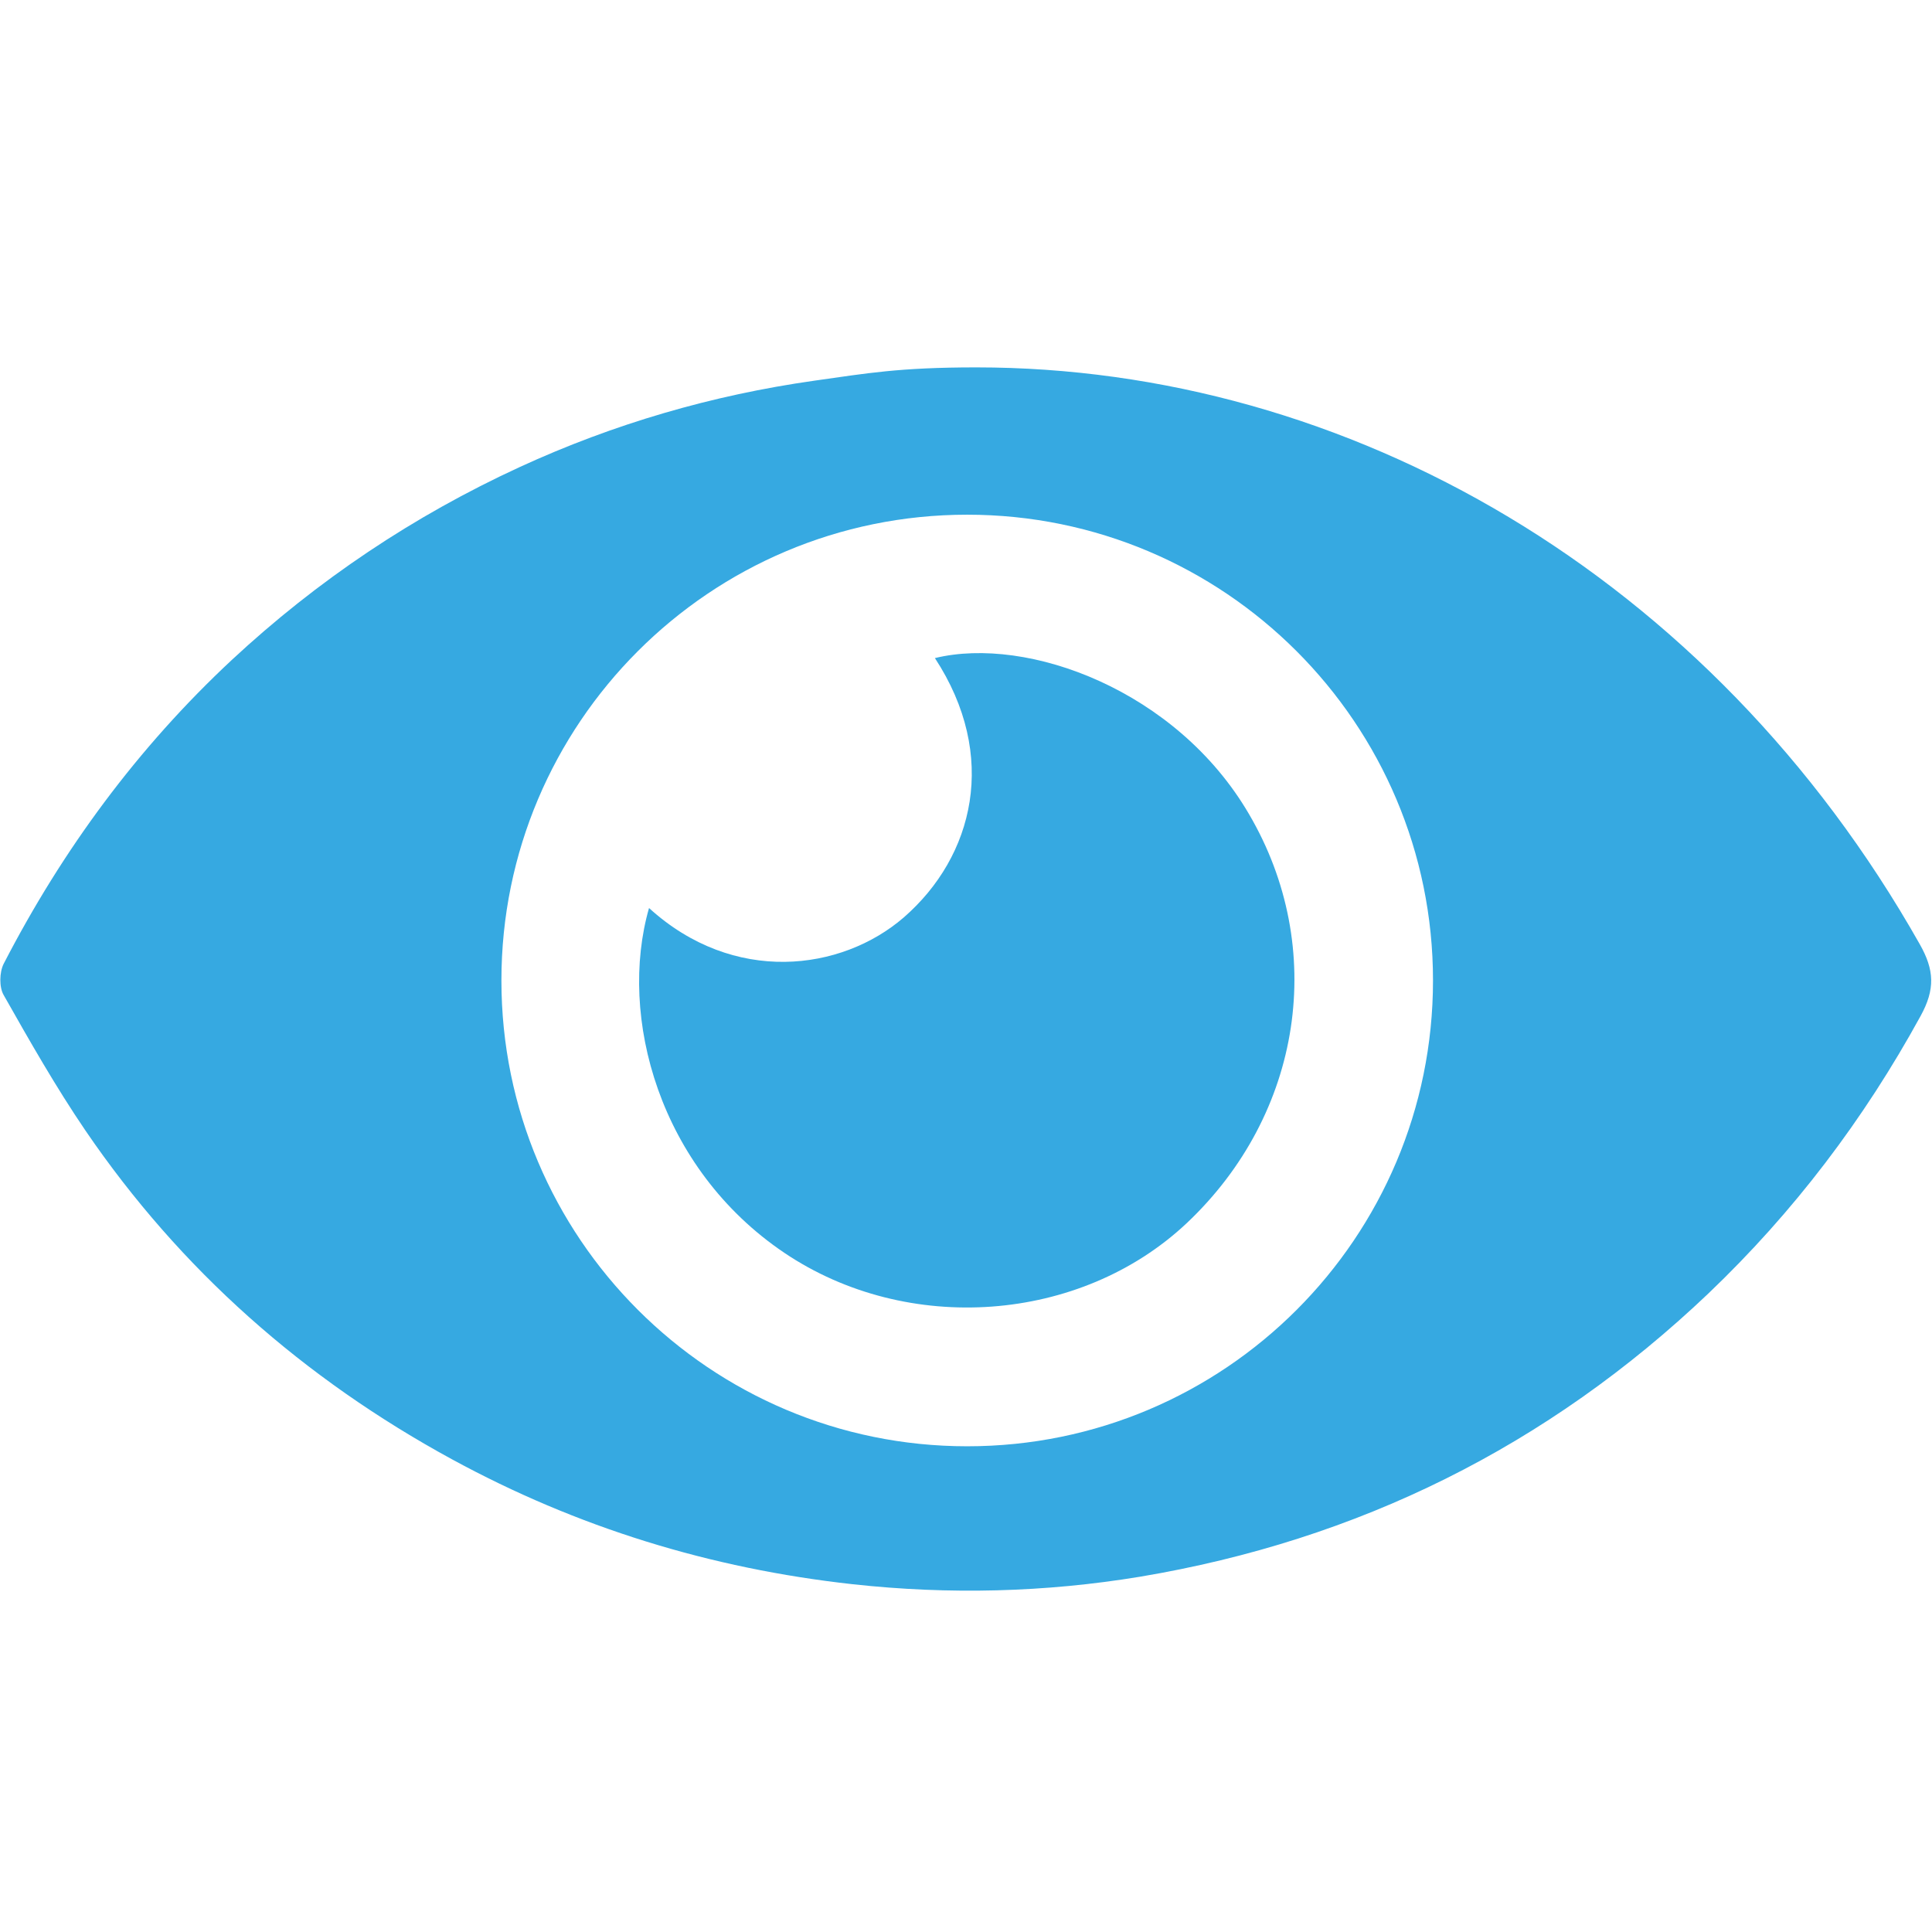
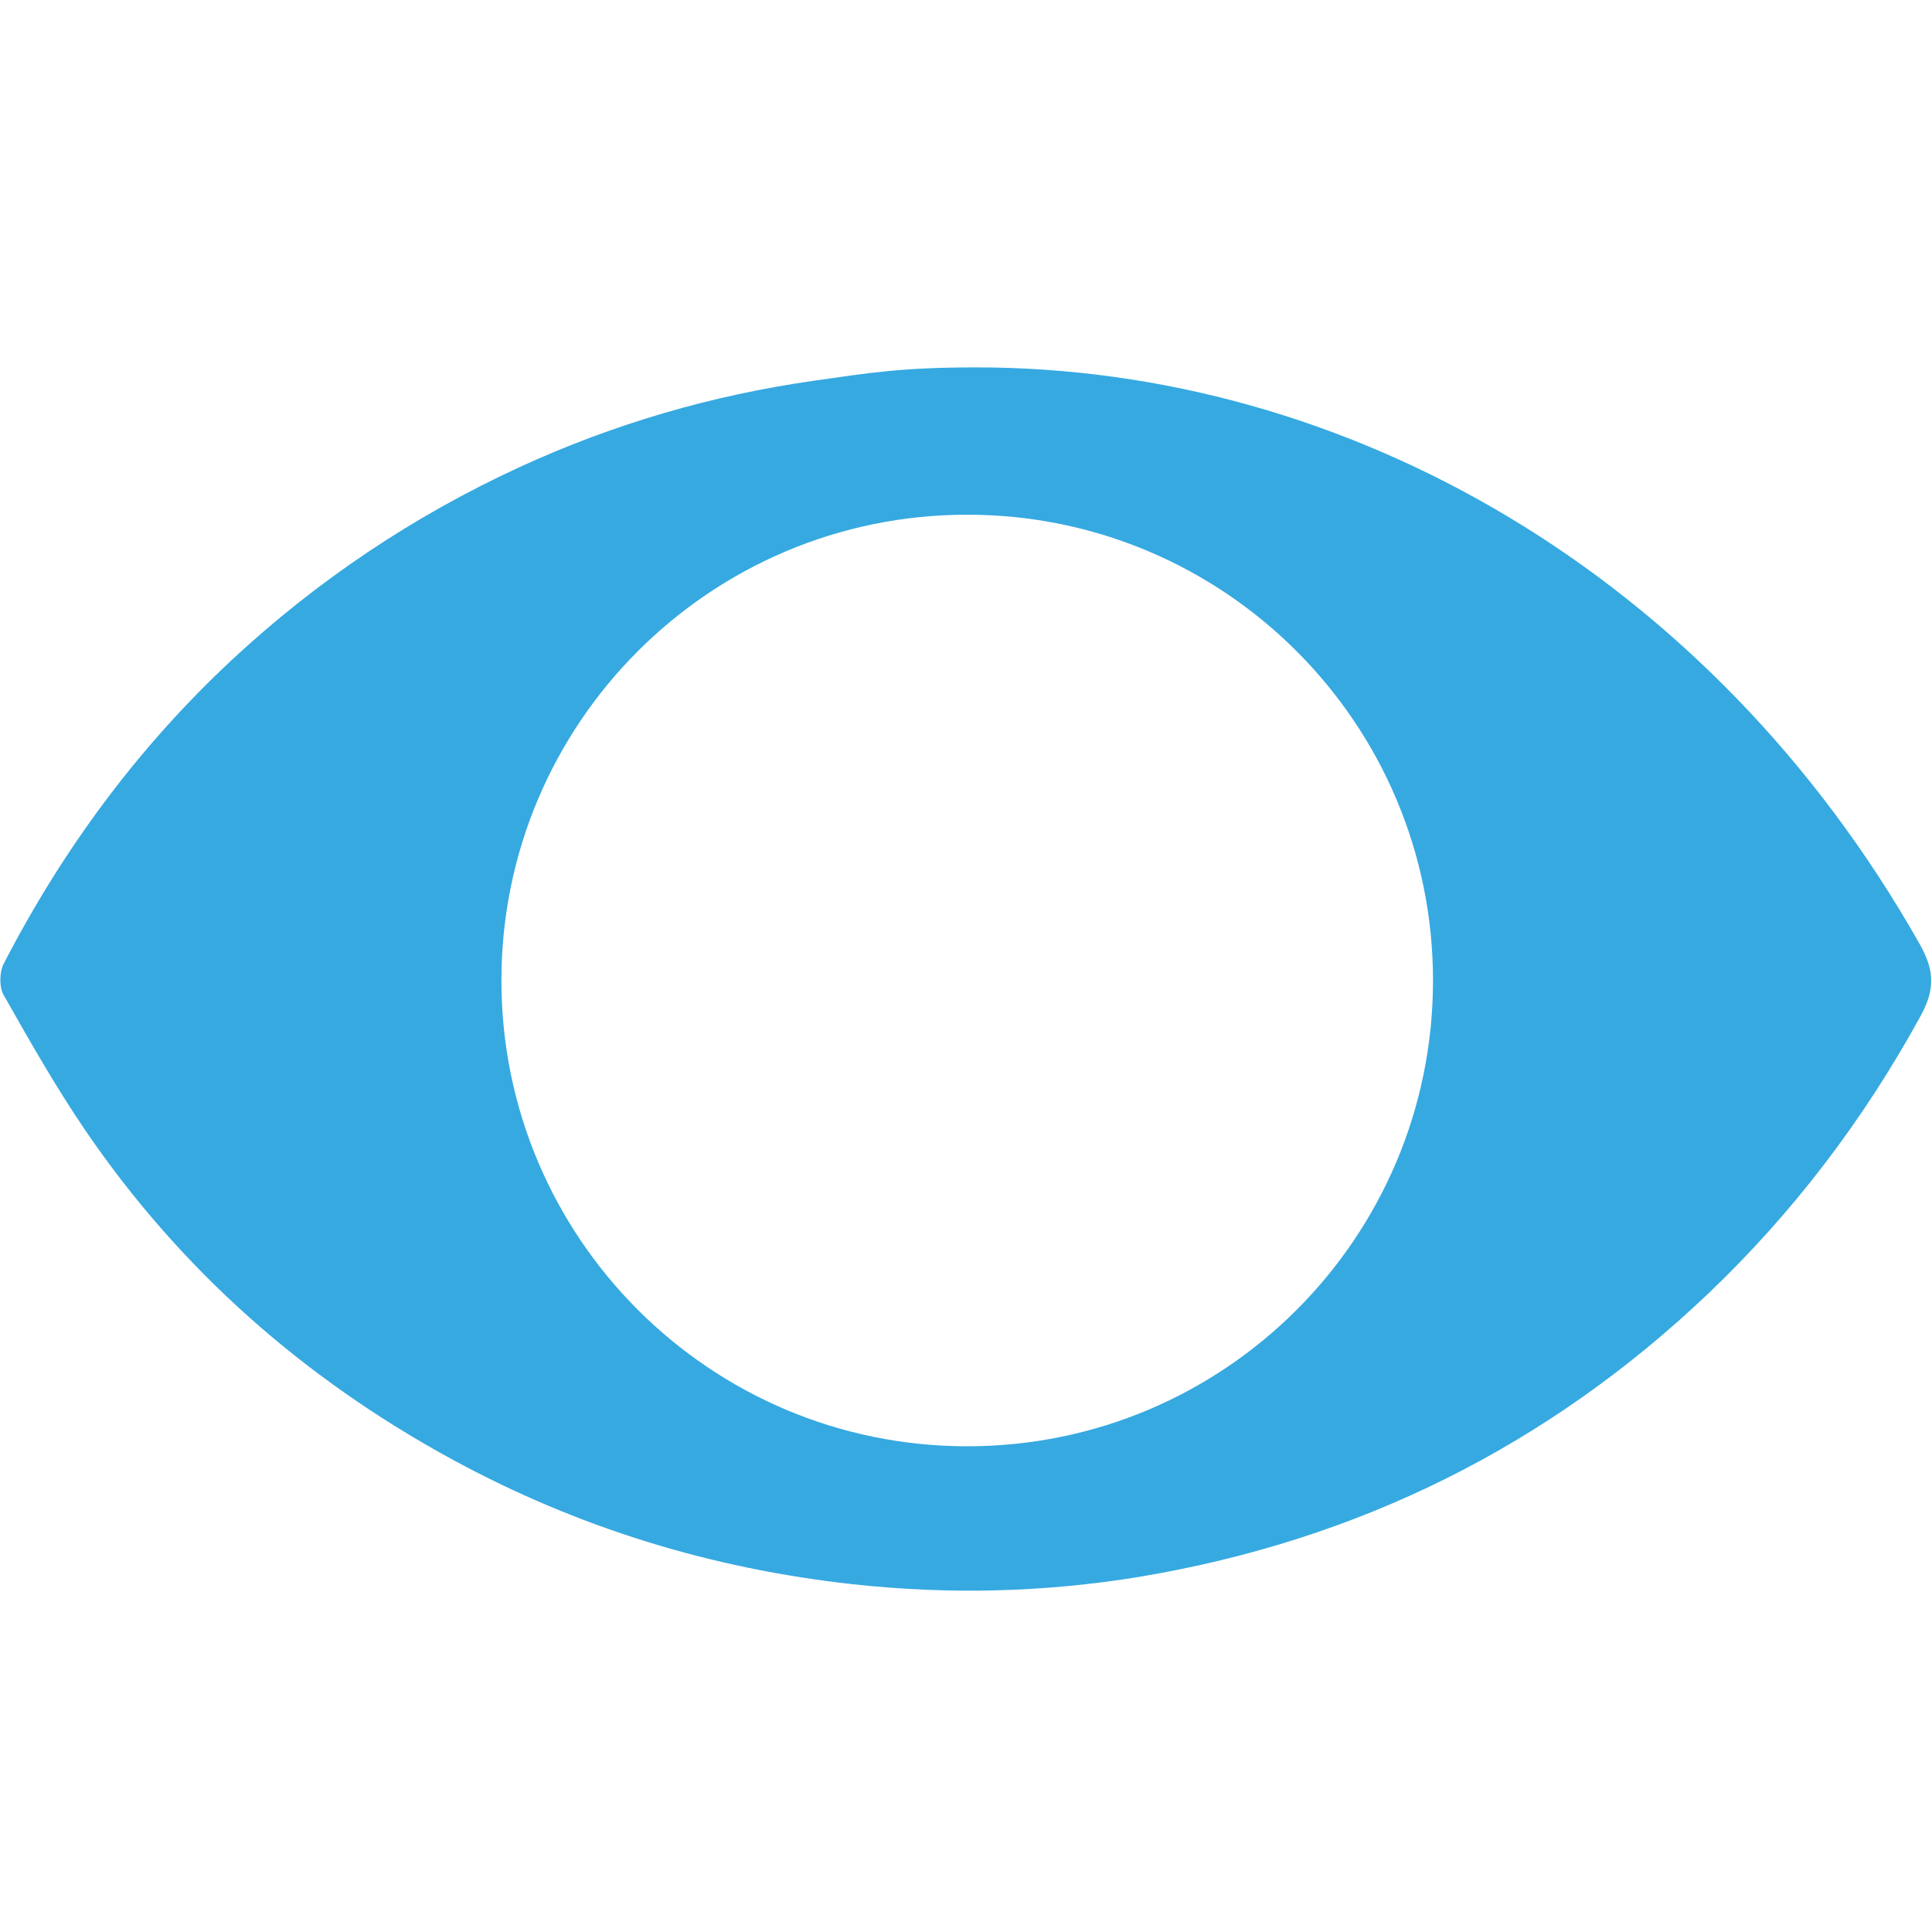
<svg xmlns="http://www.w3.org/2000/svg" id="Слой_1" x="0px" y="0px" viewBox="0 0 64 64" style="enable-background:new 0 0 64 64;" xml:space="preserve">
  <style type="text/css"> .st0{fill:#36A9E1;} </style>
  <g>
    <path class="st0" d="M32.34,12.17c-2.57,0-3.65,0.2-5.36,0.44c-3.39,0.48-6.65,1.43-9.76,2.86c-3.52,1.62-6.7,3.75-9.54,6.39 c-3.12,2.91-5.61,6.29-7.56,10.07c-0.14,0.28-0.15,0.77,0,1.03c0.86,1.52,1.73,3.05,2.71,4.49c3.15,4.62,7.24,8.22,12.14,10.89 c4.15,2.26,8.57,3.62,13.28,4.14c3.2,0.35,6.37,0.27,9.52-0.25c7.22-1.21,13.5-4.32,18.82-9.38c2.83-2.7,5.15-5.76,7.03-9.19 c0.49-0.89,0.46-1.53-0.03-2.39C56.67,19.03,44.63,12.17,32.34,12.17z M32.04,47.91c-8.52,0-15.43-6.91-15.43-15.43 s6.91-15.43,15.43-15.43c8.52,0,15.43,6.91,15.43,15.43S40.57,47.91,32.04,47.91z" />
-     <path class="st0" d="M30.97,21.8c2.12,3.24,1.29,6.57-1.03,8.59c-2.07,1.79-5.64,2.24-8.44-0.31c-1.03,3.59,0.33,8.62,4.48,11.42 c4.08,2.75,9.81,2.33,13.33-0.98c3.84-3.62,4.67-9.12,2.06-13.56C38.98,22.87,34.05,21.05,30.97,21.8z" />
  </g>
</svg>